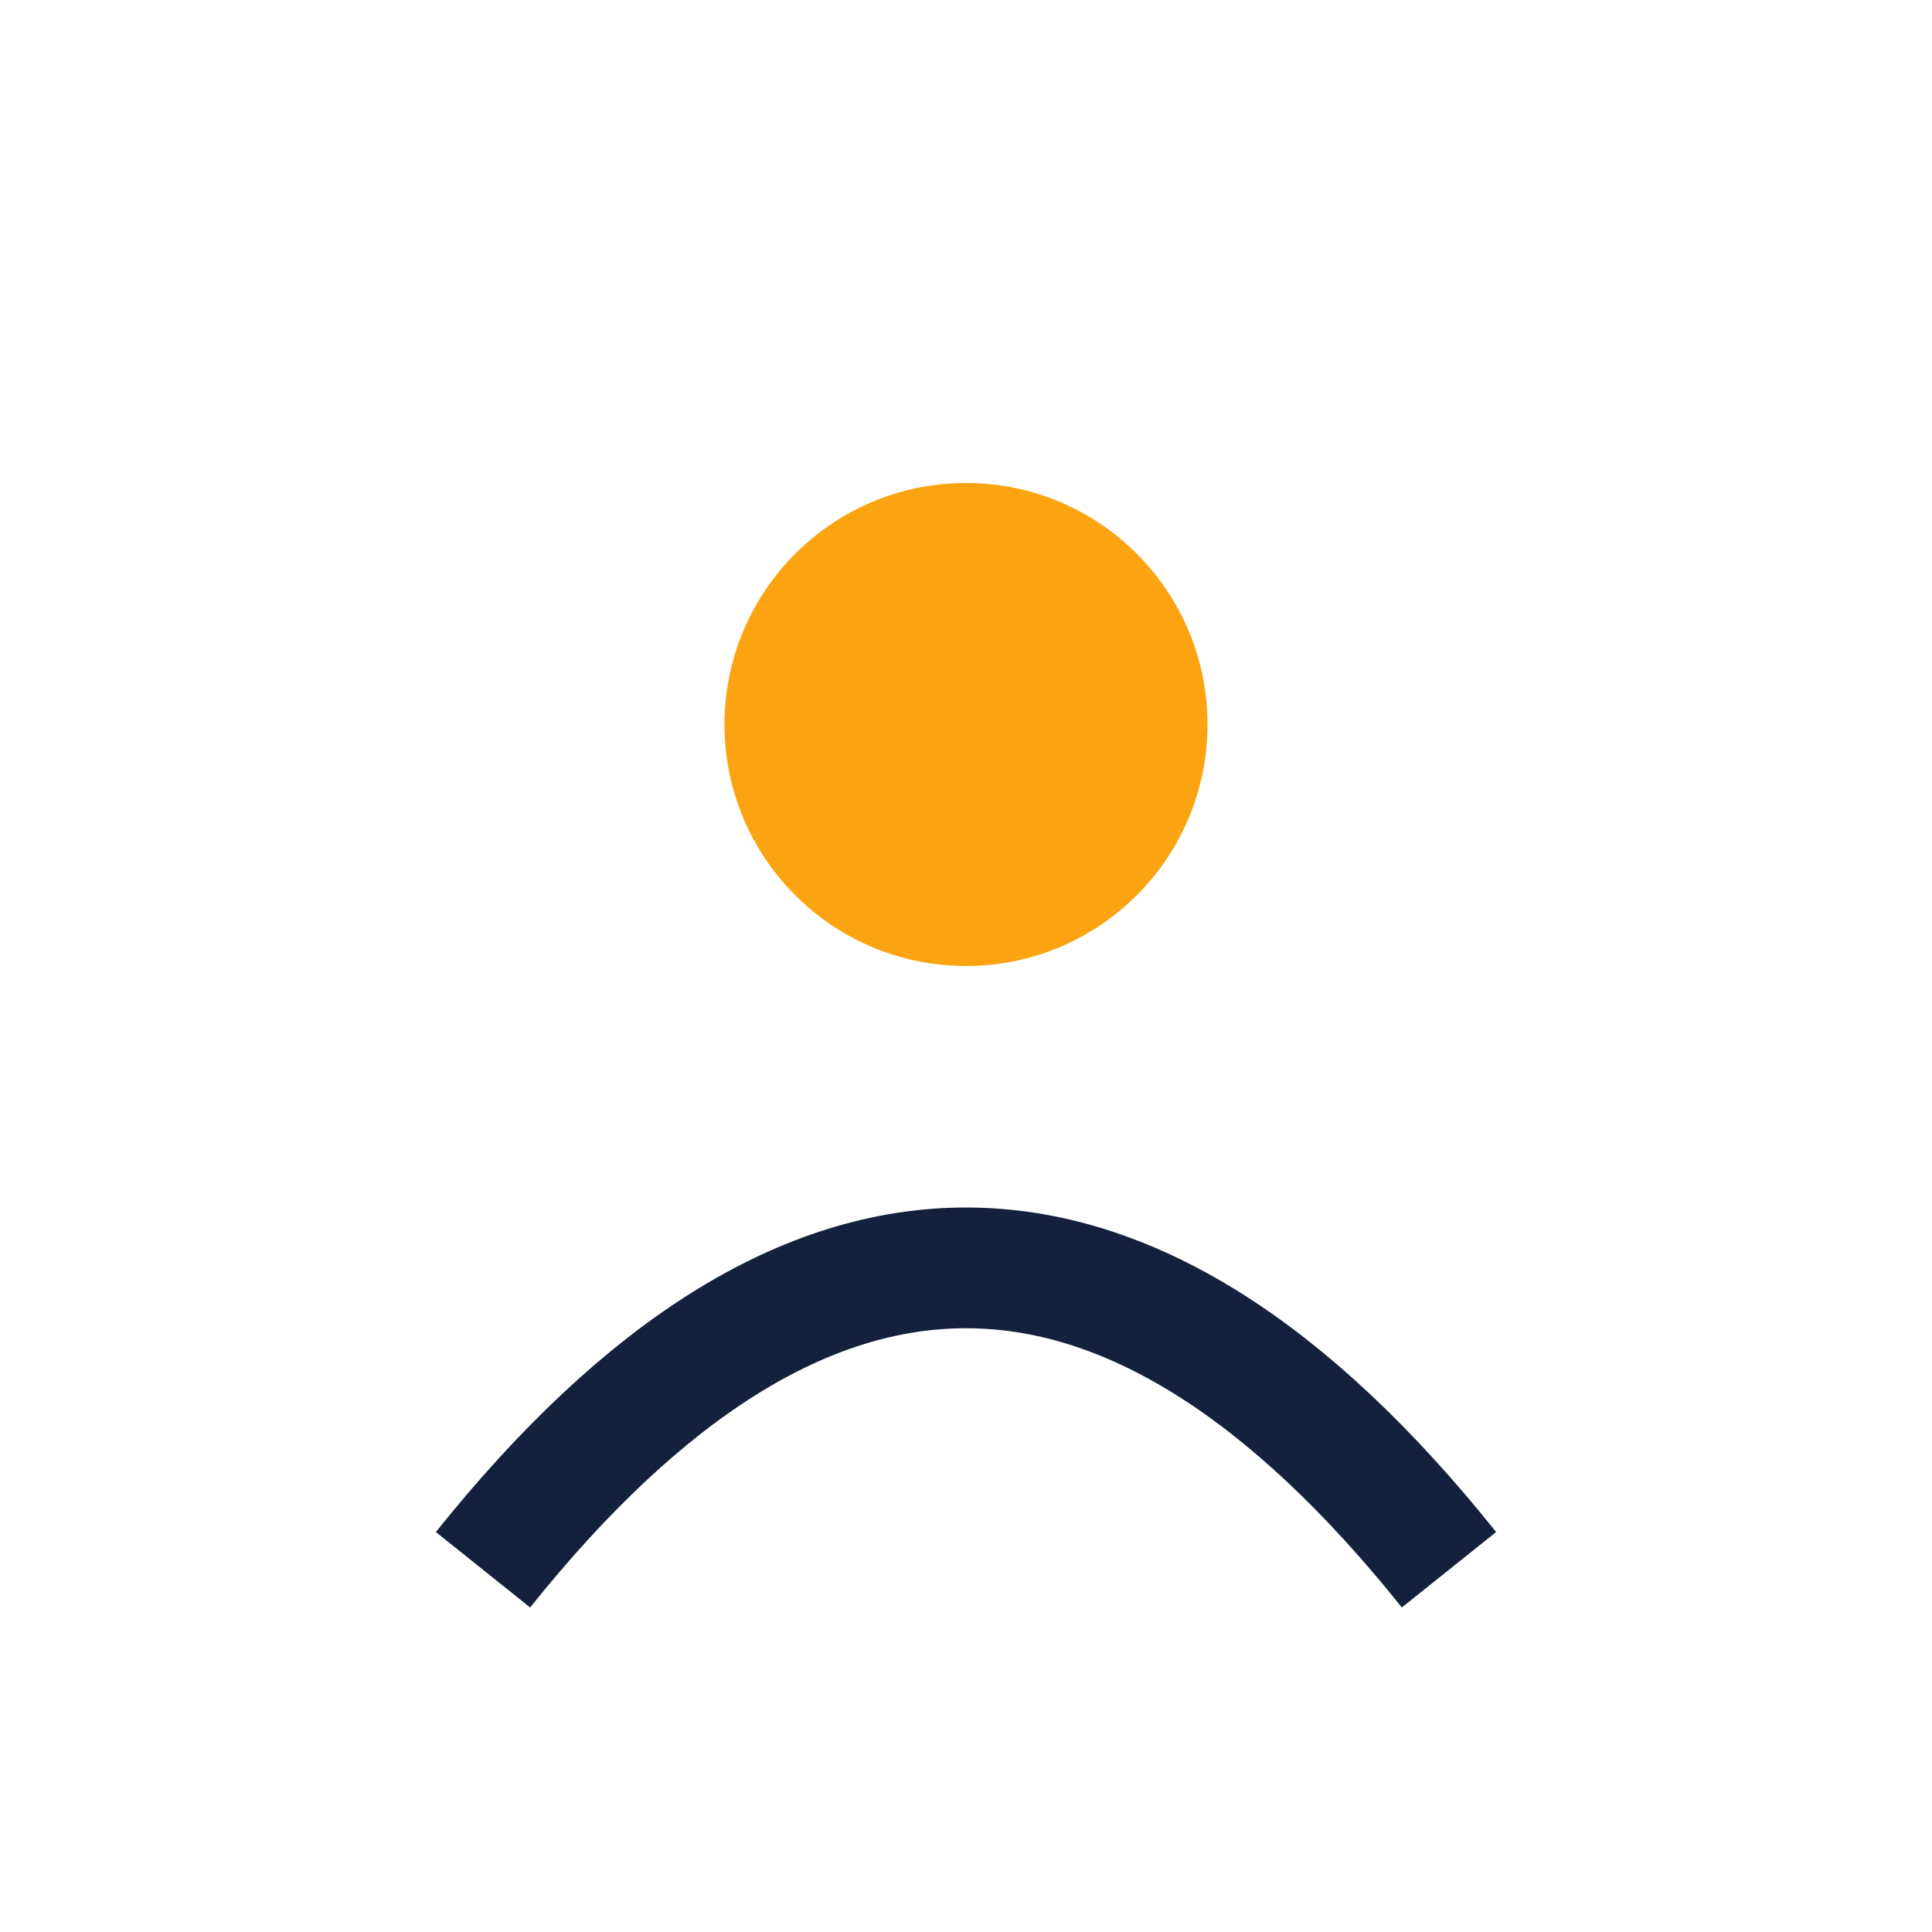
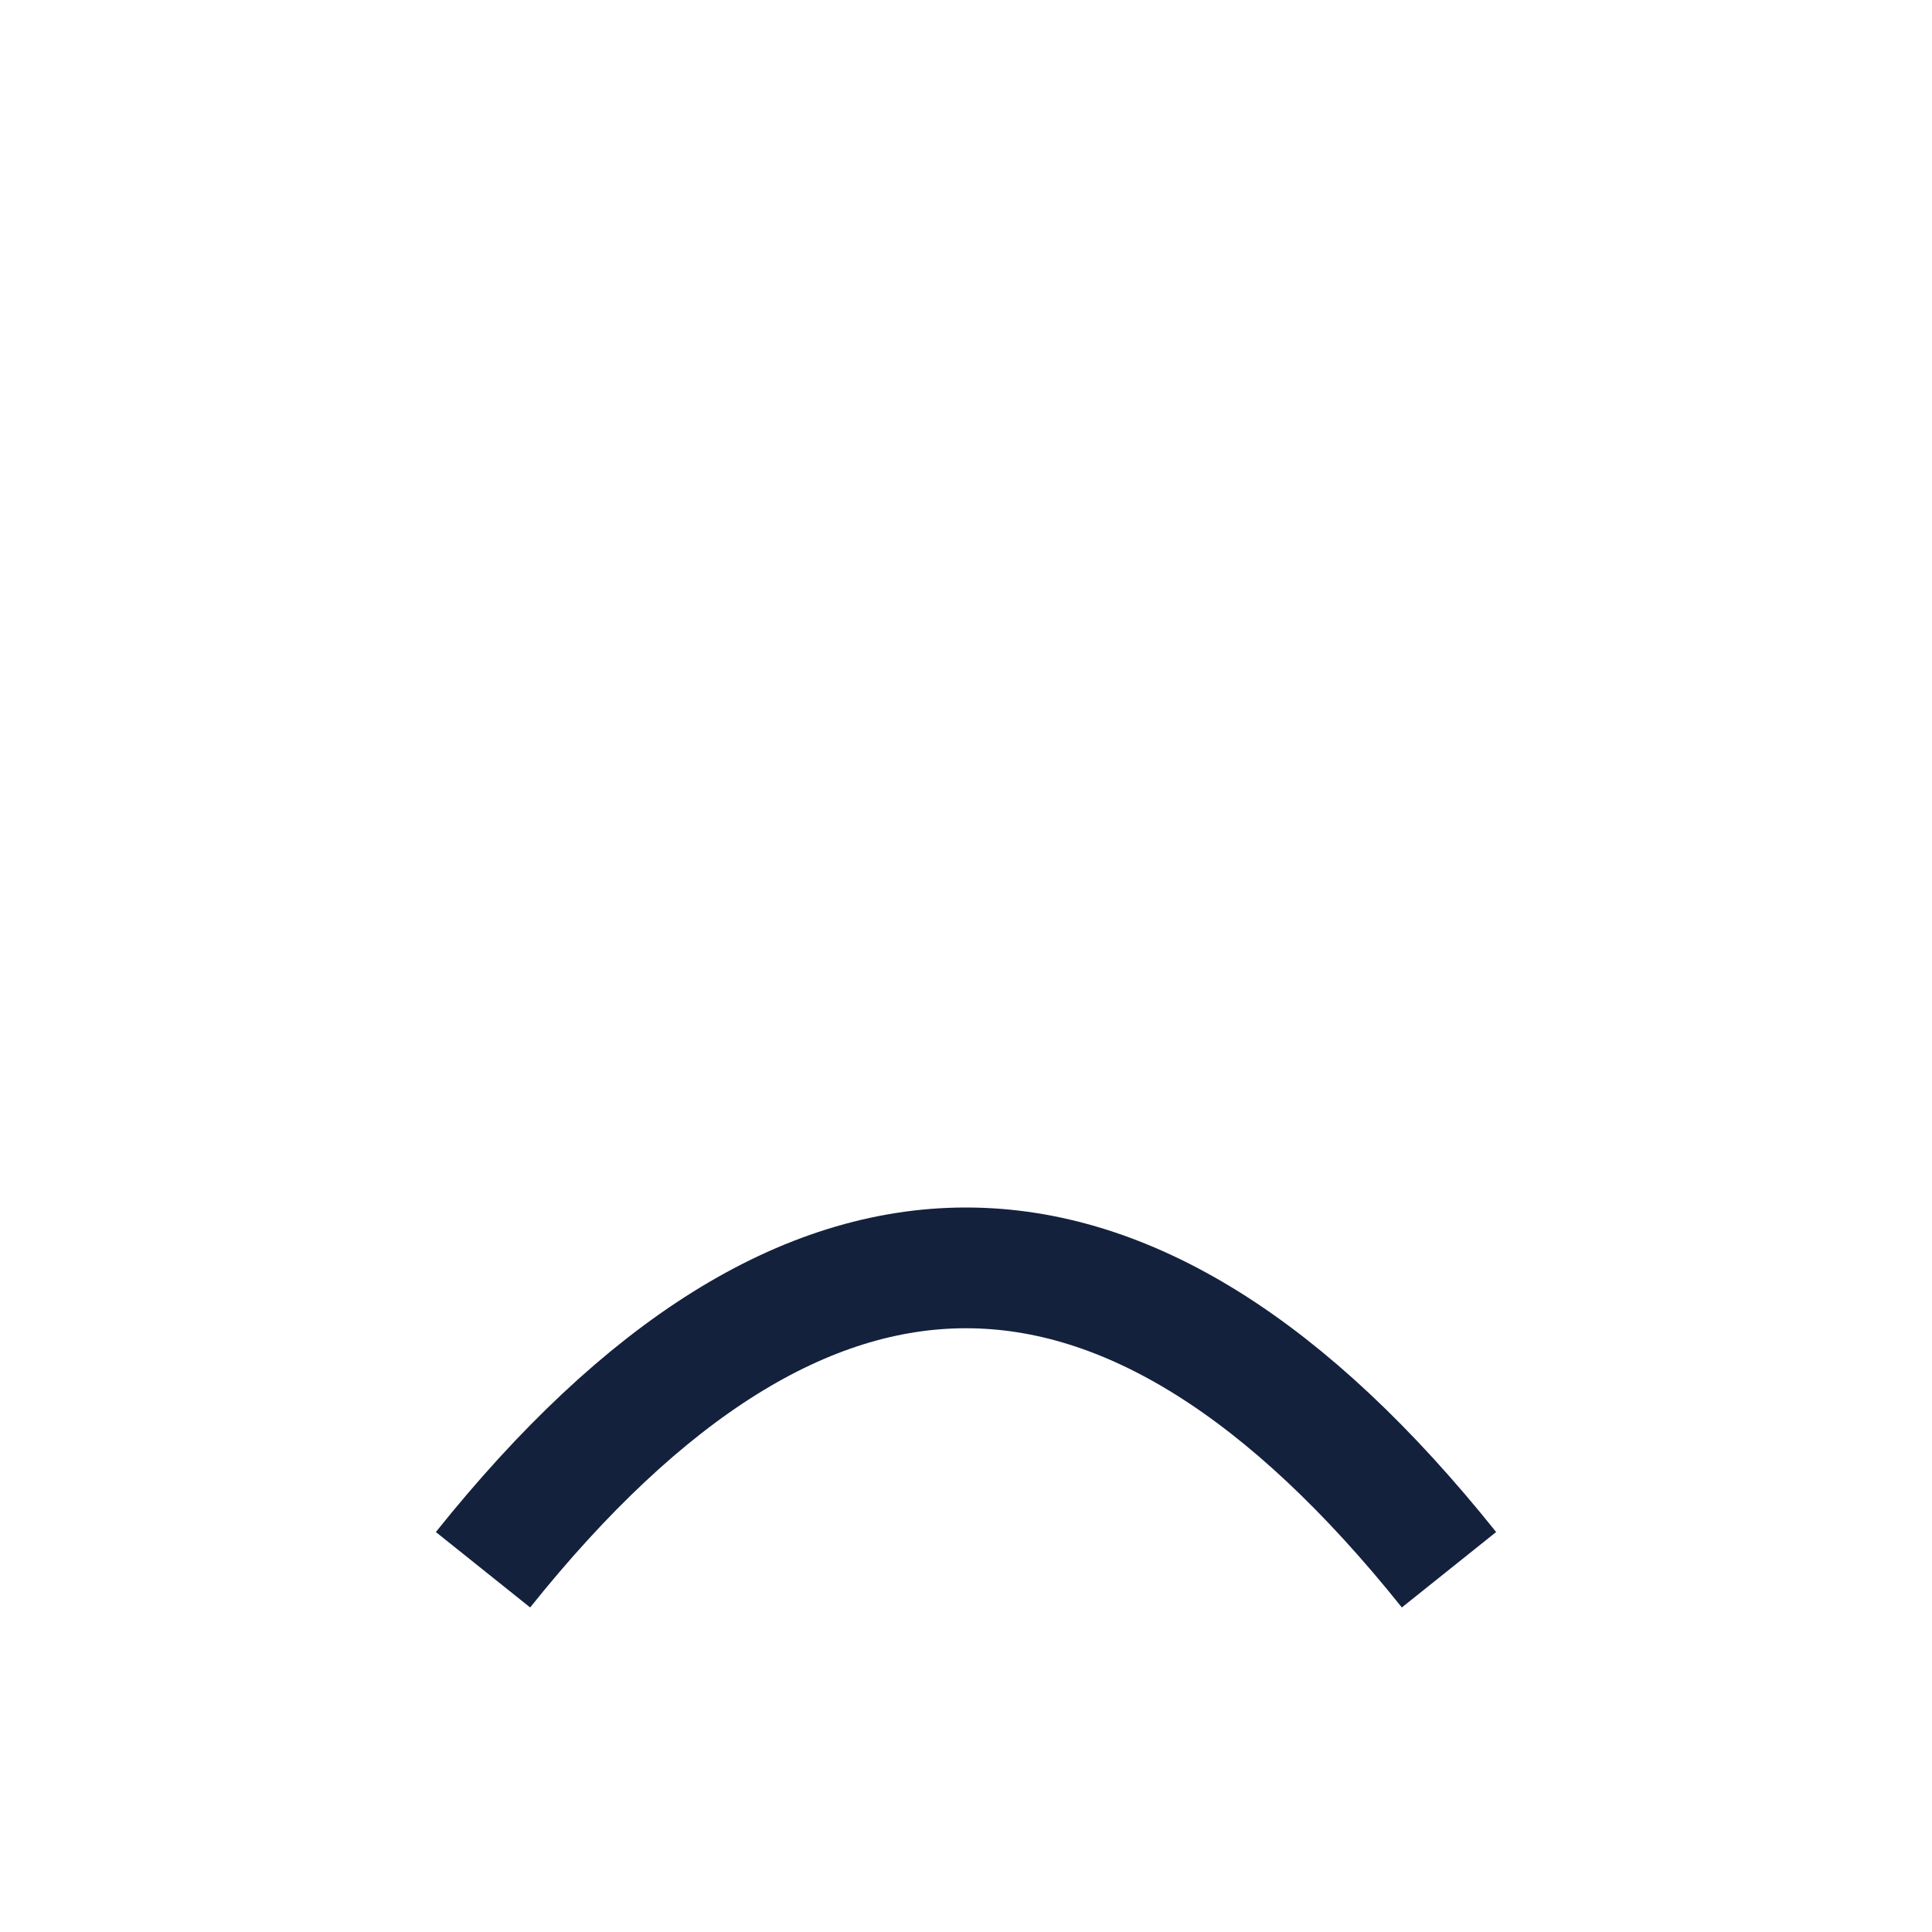
<svg xmlns="http://www.w3.org/2000/svg" viewBox="0 0 32 32" width="32" height="32">
-   <circle cx="16" cy="12" r="4" fill="#FCA311" />
  <path d="M8 26q8-10 16 0" stroke="#14213D" stroke-width="2" fill="none" />
</svg>